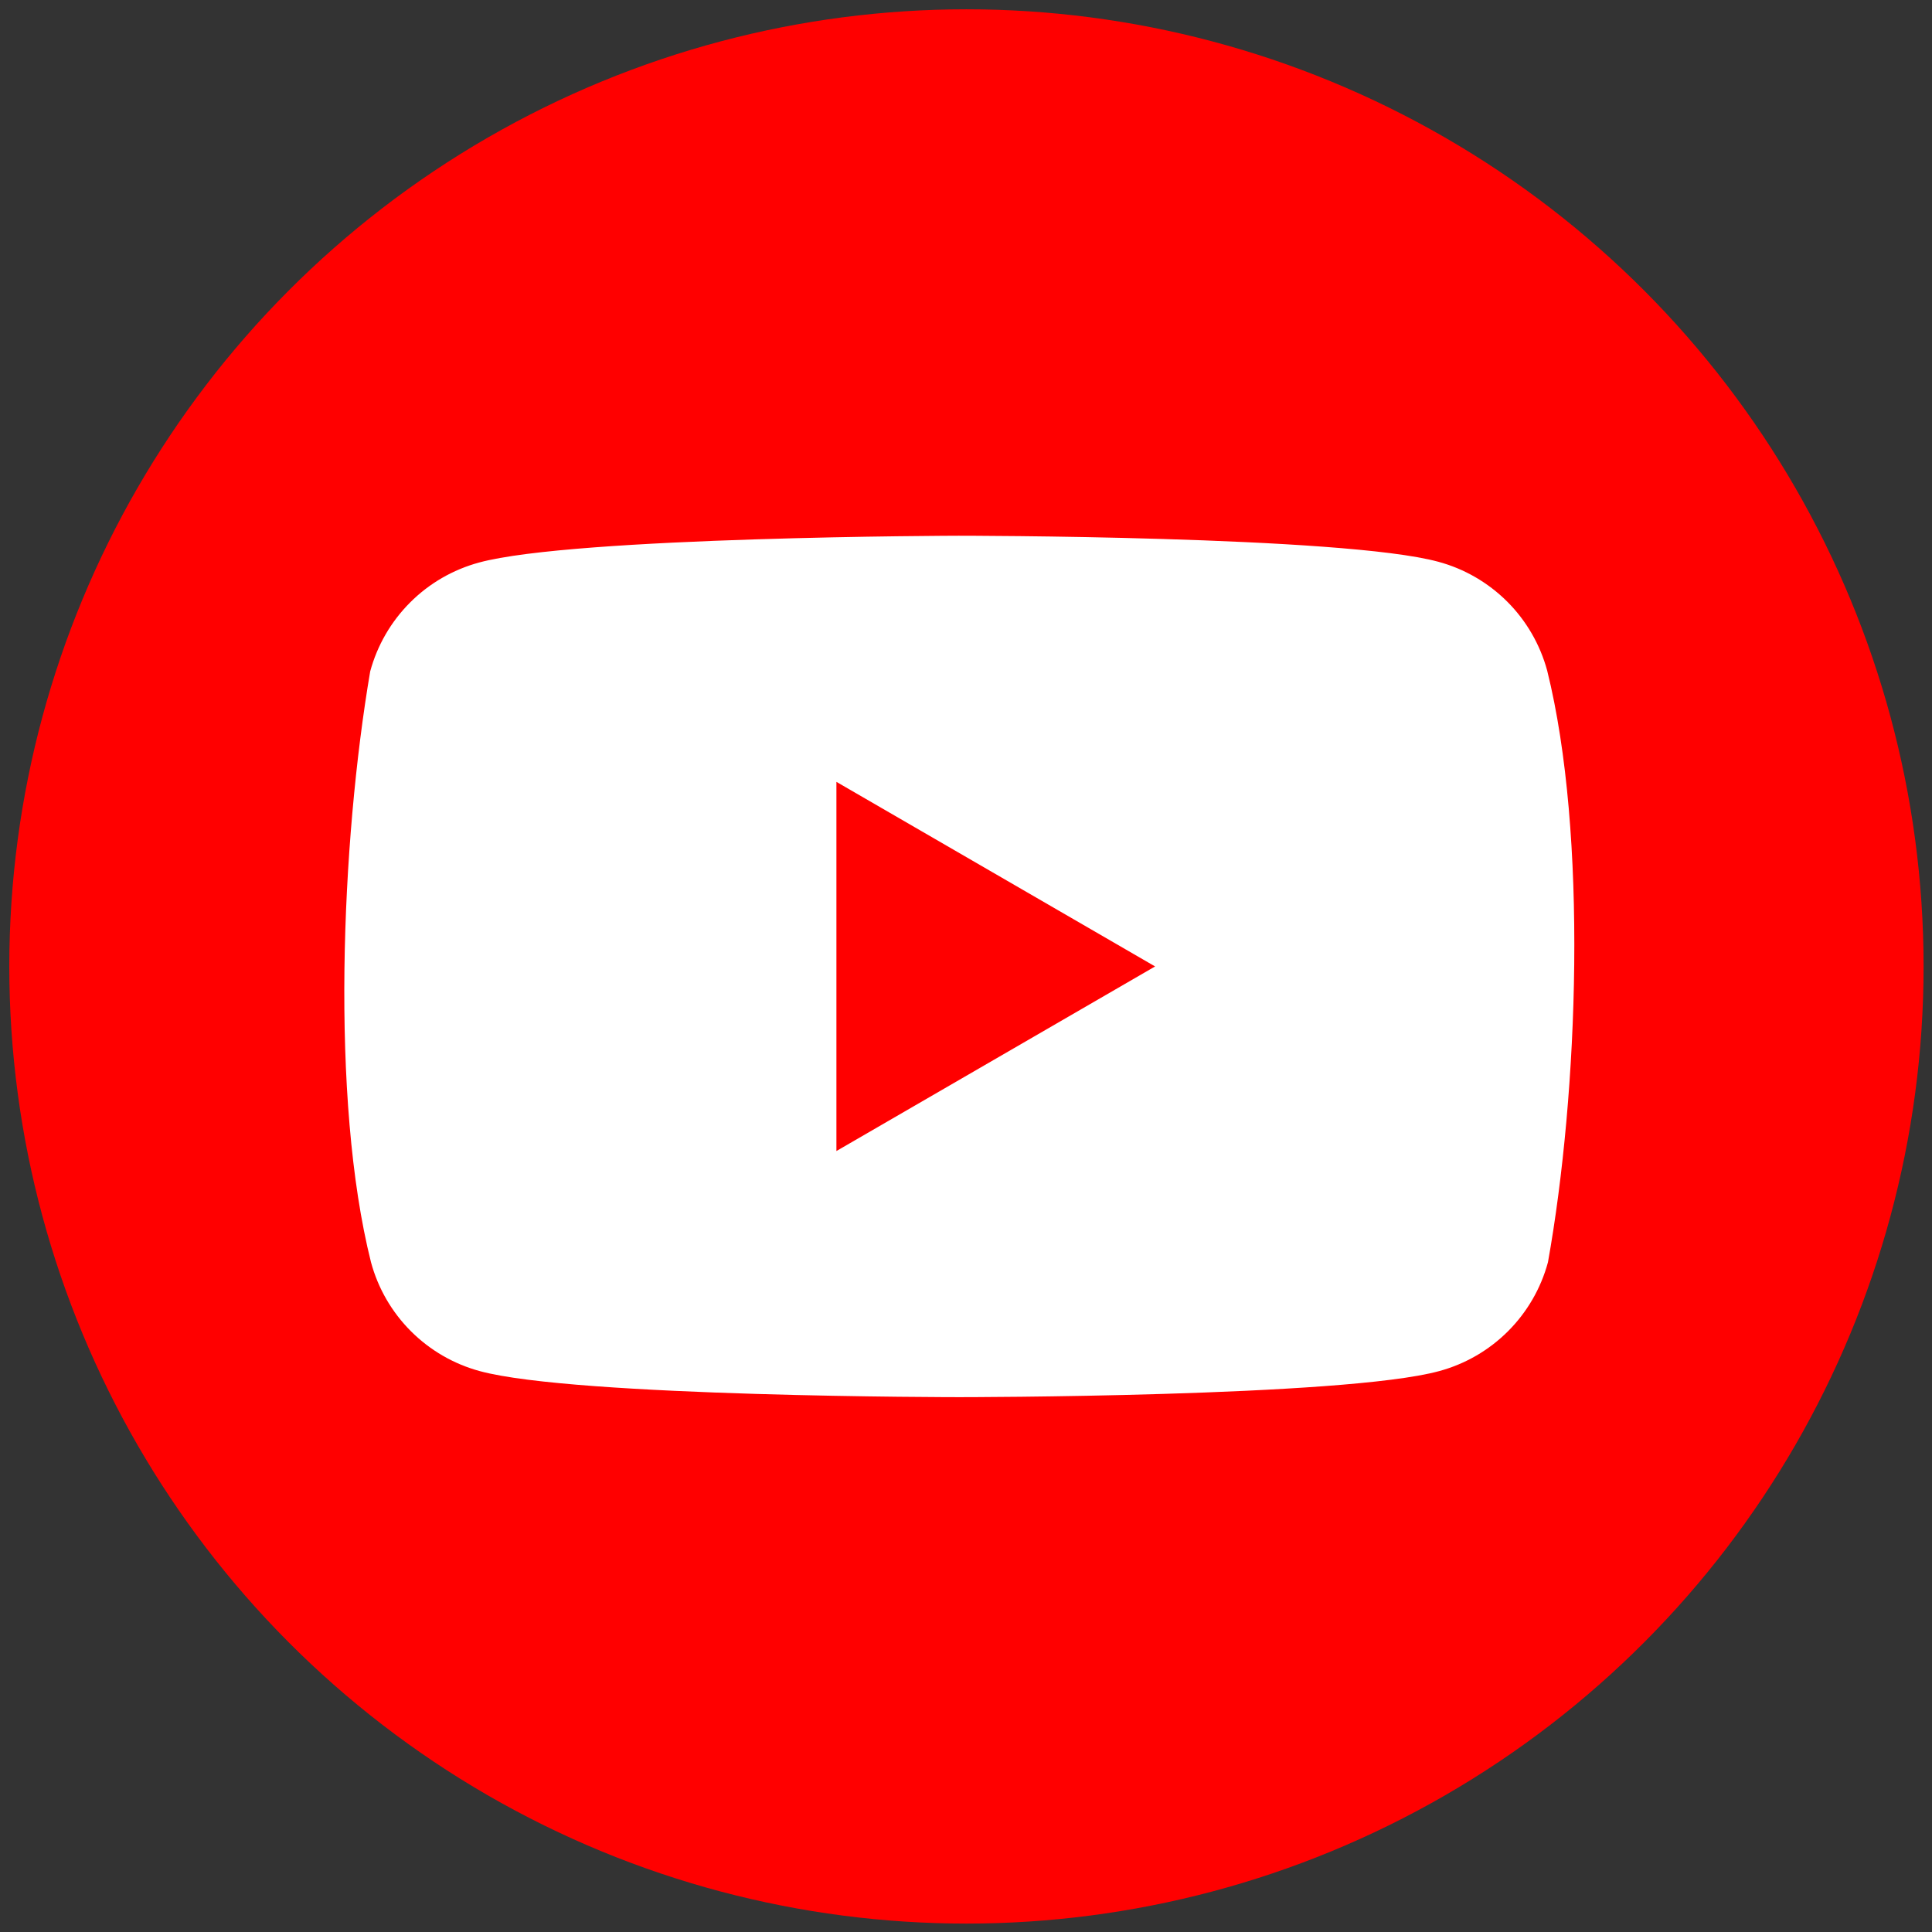
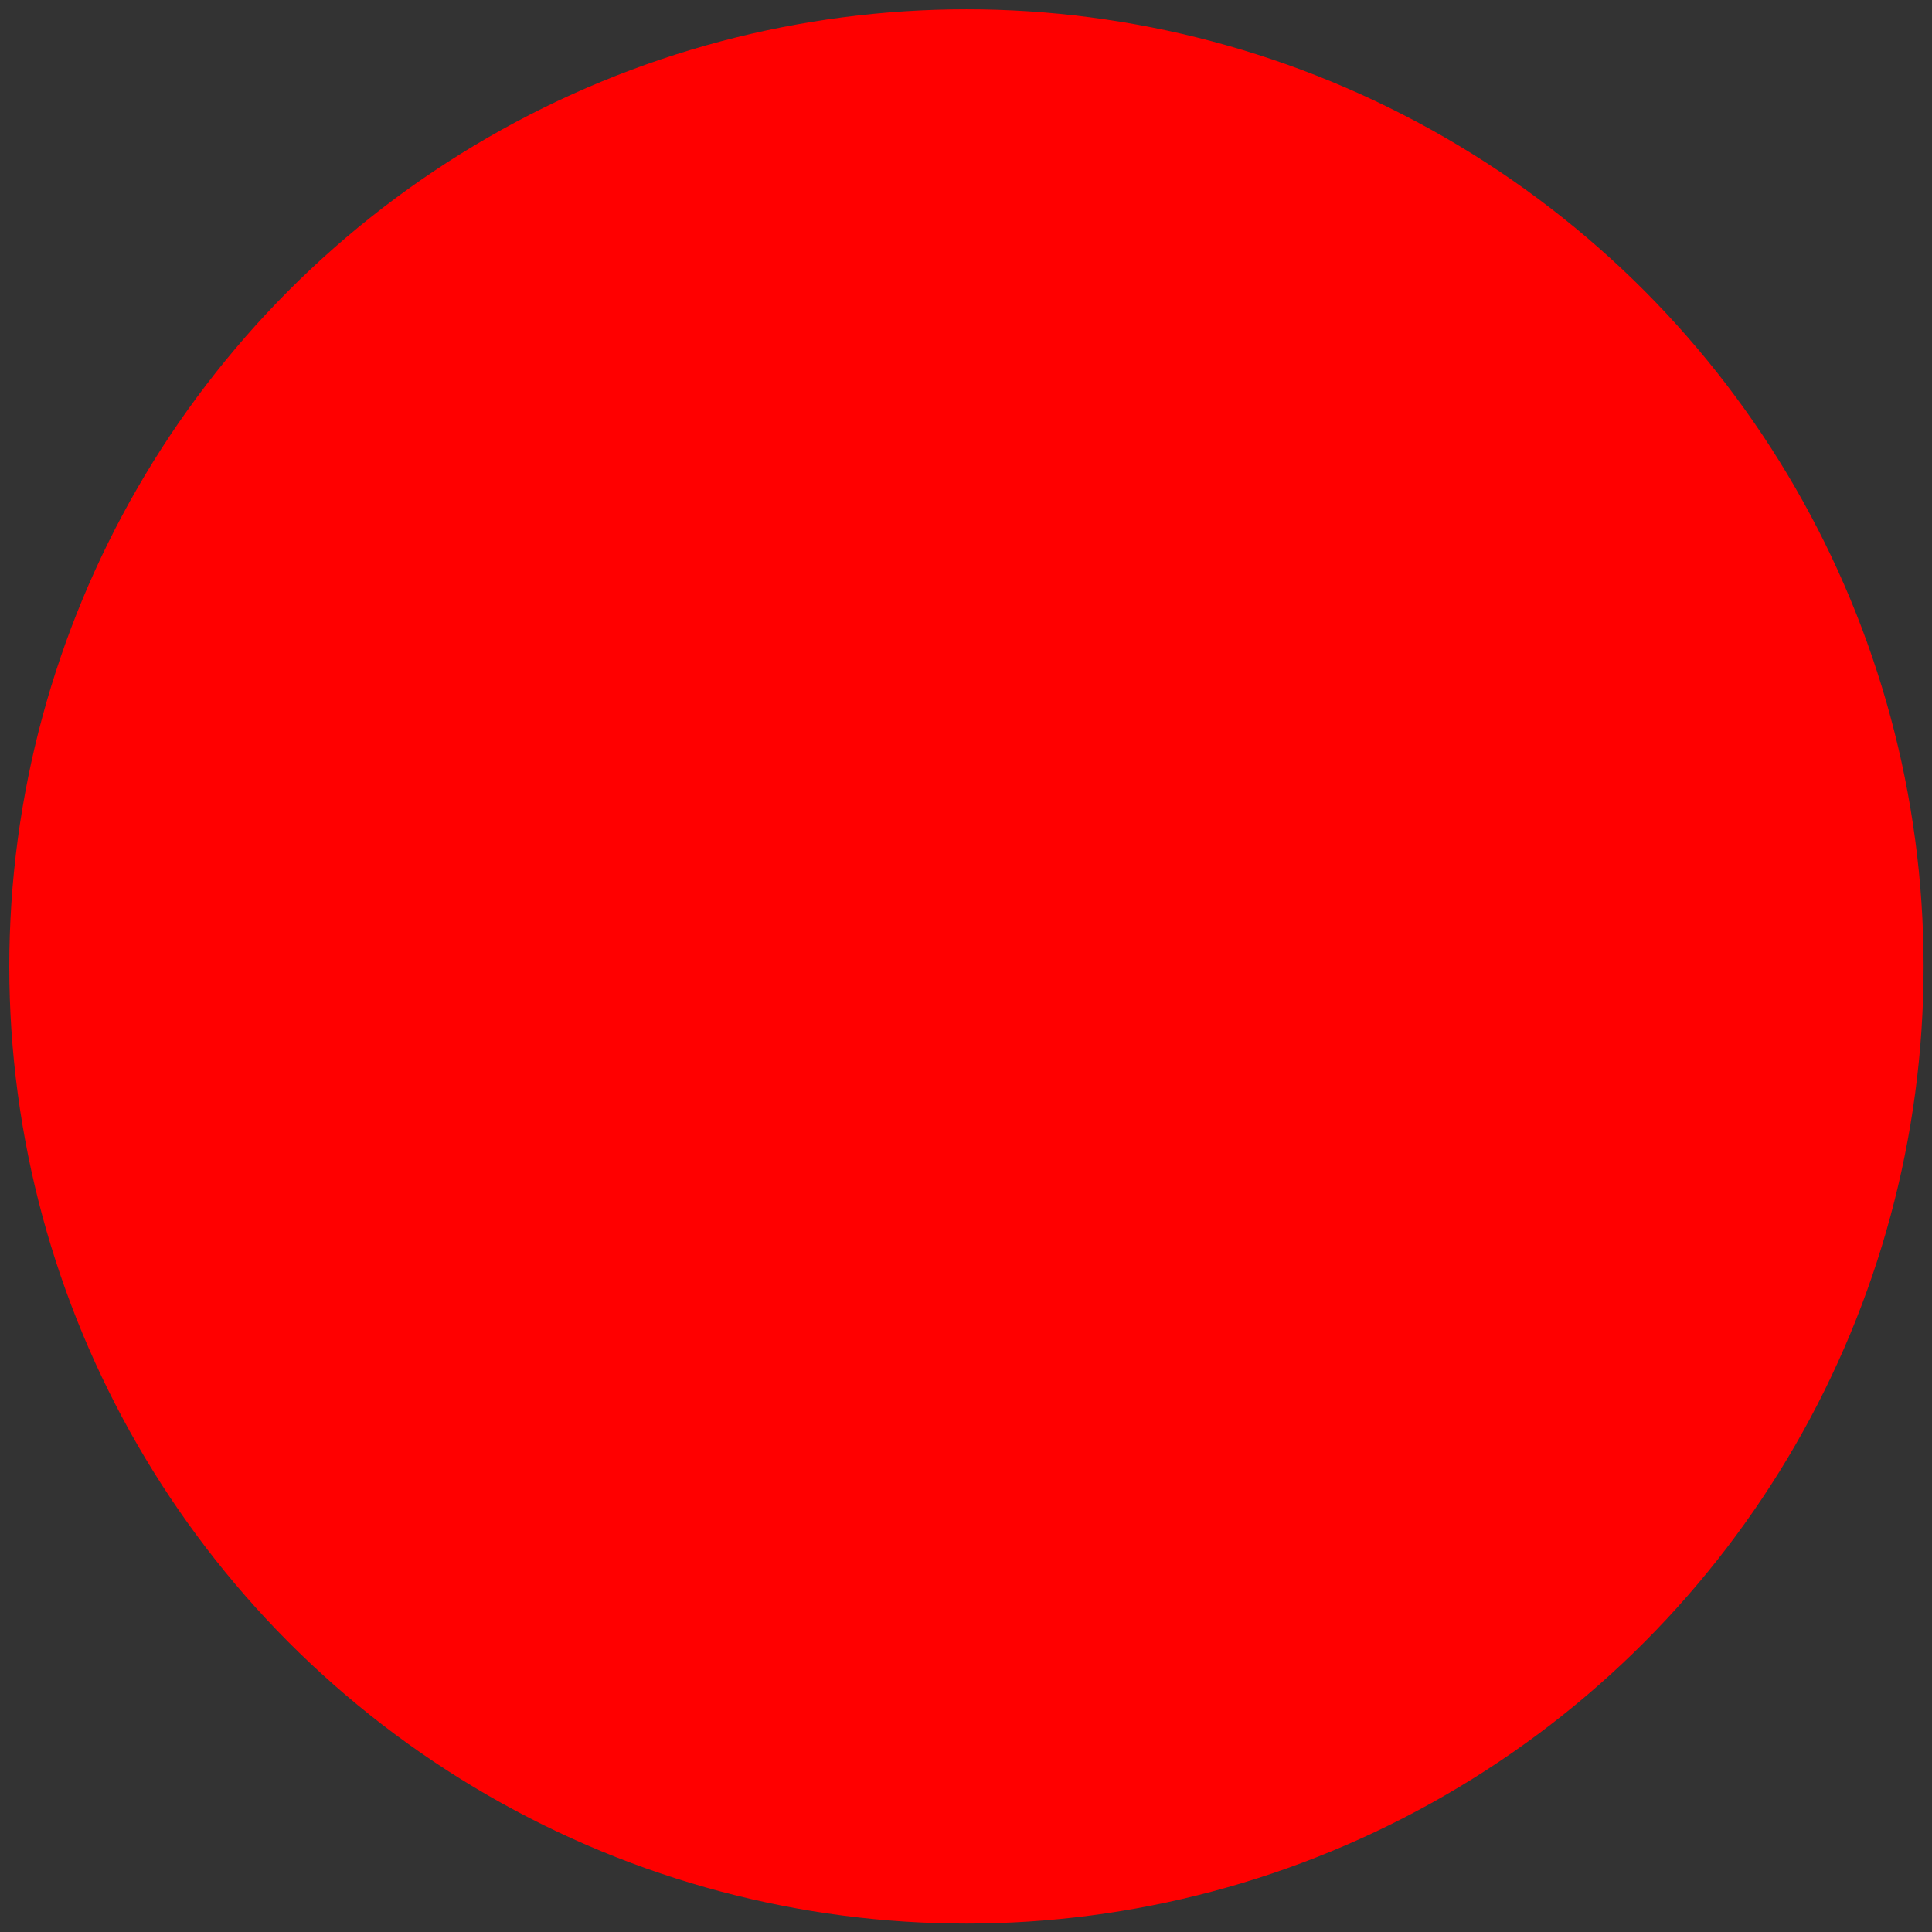
<svg xmlns="http://www.w3.org/2000/svg" width="100%" height="100%" viewBox="0 0 48 48" version="1.1" xml:space="preserve" style="fill-rule:evenodd;clip-rule:evenodd;stroke-linejoin:round;stroke-miterlimit:2;">
  <rect x="0" y="0" width="48" height="48" fill="#333333" stroke="none" />
  <g transform="matrix(1.189,0,0,1.189,-4.525,-4.525)">
    <circle cx="24" cy="24" r="20" style="fill:rgb(255,0,0);" />
  </g>
  <g transform="matrix(1.189,0,0,1.189,-4.525,-4.525)">
-     <path d="M35.301,16.378C35.7,16.777 35.987,17.274 36.135,17.819C36.984,21.236 36.787,26.632 36.151,30.181C36.004,30.726 35.716,31.223 35.317,31.622C34.918,32.021 34.421,32.309 33.876,32.456C31.882,33 23.854,33 23.854,33C23.854,33 15.827,33 13.832,32.456C13.288,32.309 12.791,32.021 12.392,31.622C11.993,31.223 11.705,30.726 11.558,30.181C10.704,26.779 10.938,21.379 11.541,17.835C11.689,17.29 11.976,16.794 12.375,16.395C12.774,15.995 13.271,15.708 13.816,15.56C15.81,15.017 23.838,15 23.838,15C23.838,15 31.865,15 33.86,15.544C34.405,15.691 34.901,15.979 35.301,16.378ZM27.942,24L21.283,27.857L21.283,20.143L27.942,24Z" style="fill:white;" />
-   </g>
+     </g>
</svg>